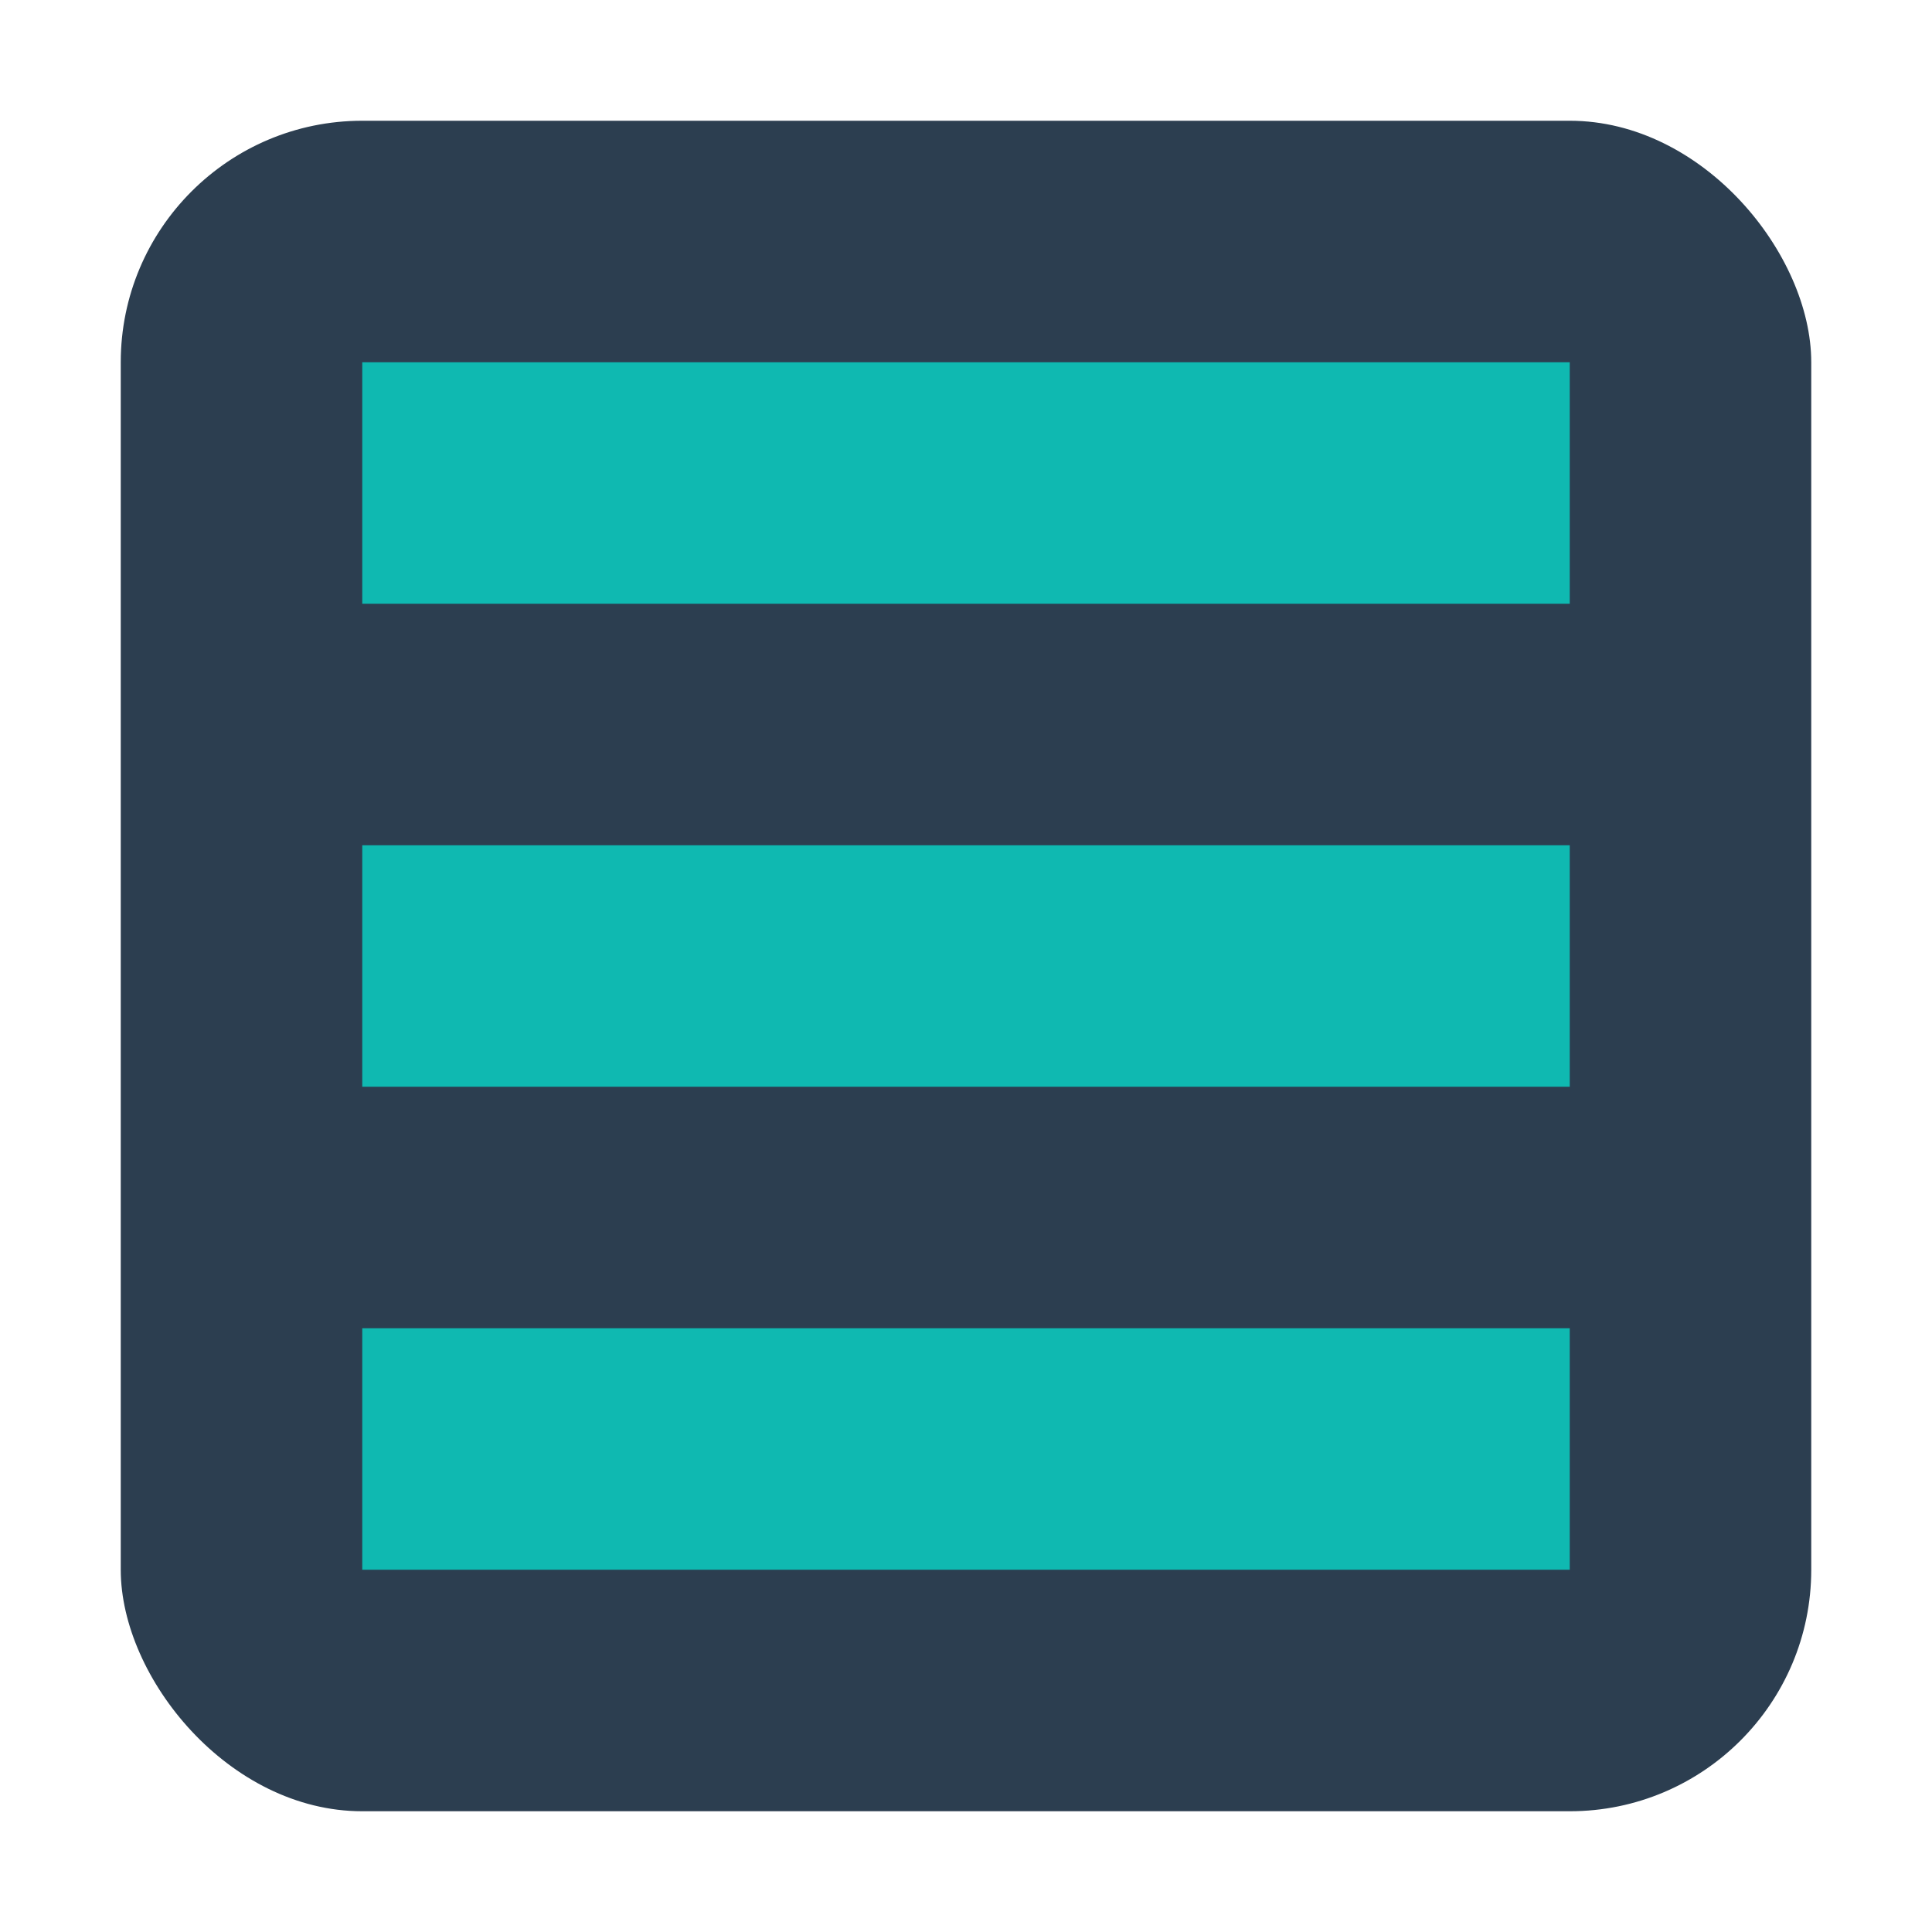
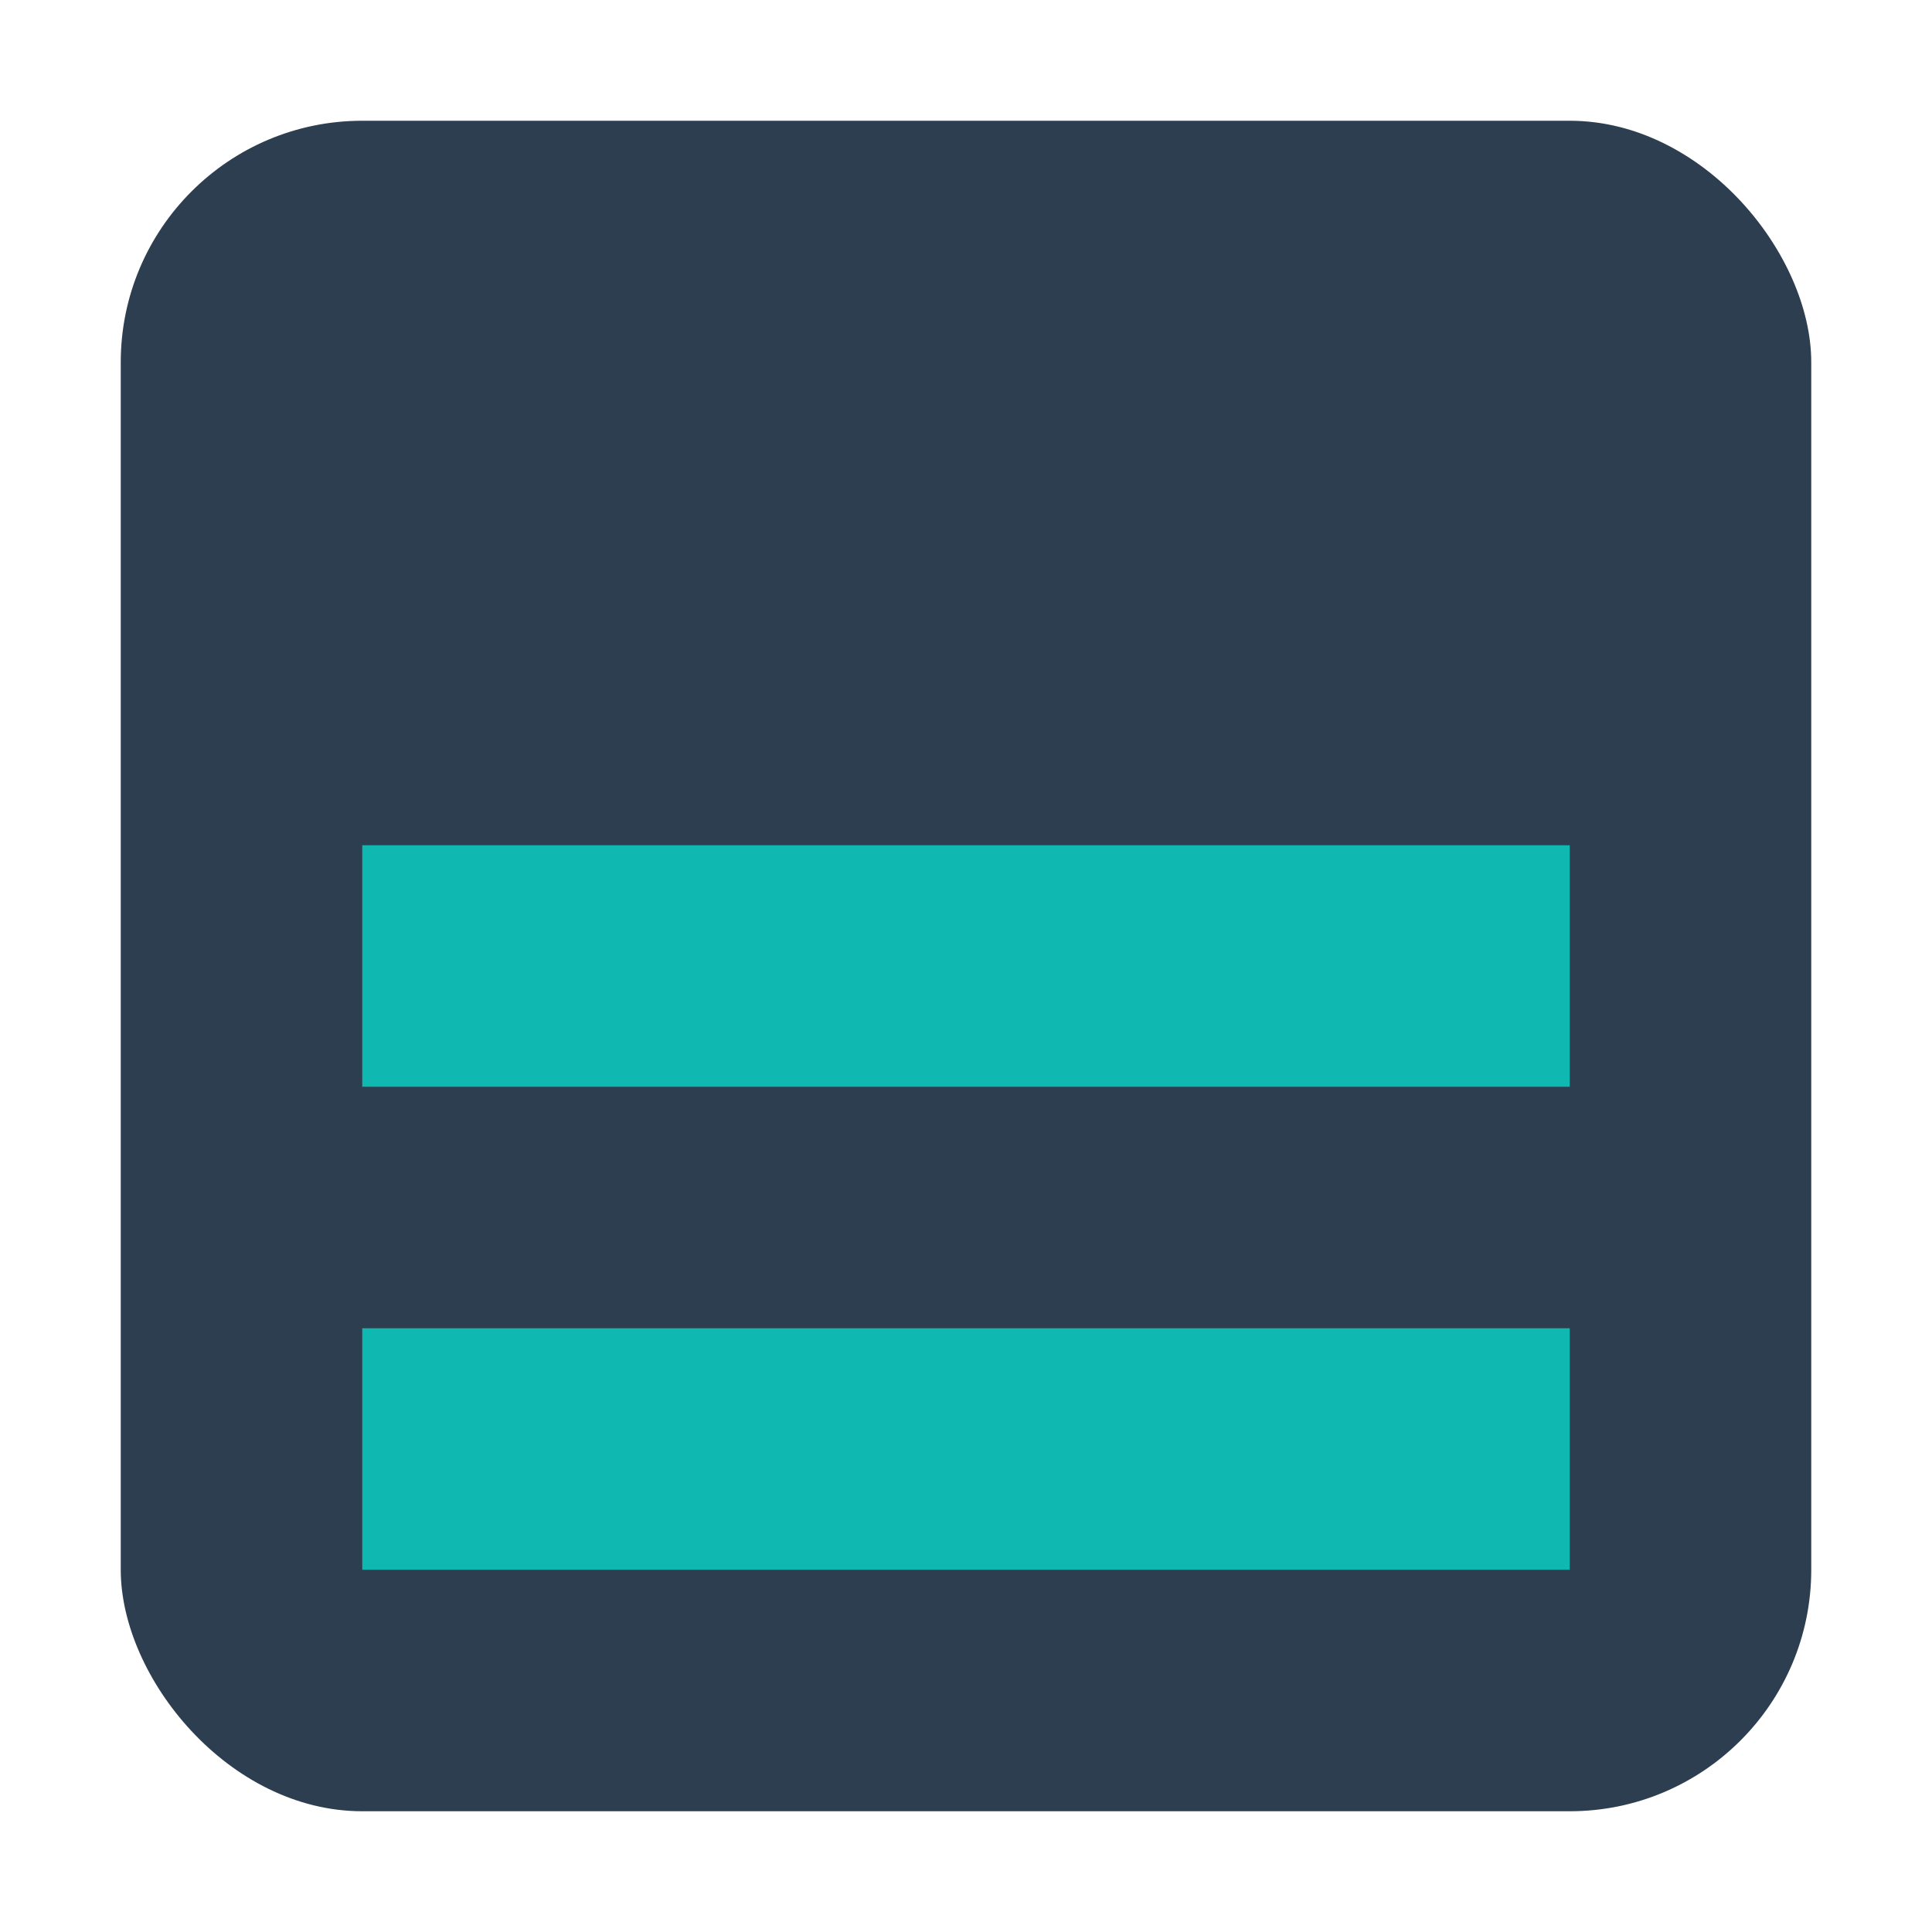
<svg xmlns="http://www.w3.org/2000/svg" width="32" height="32" viewBox="0 0 32 32">
  <style>
    .primary { fill: #0fb9b1; }
    .secondary { fill: #2c3e50; }
  </style>
  <g>
    <rect x="2" y="2" width="28" height="28" rx="4" class="secondary" />
-     <rect x="6" y="6" width="20" height="4" class="primary" />
    <rect x="6" y="14" width="20" height="4" class="primary" />
    <rect x="6" y="22" width="20" height="4" class="primary" />
  </g>
</svg>